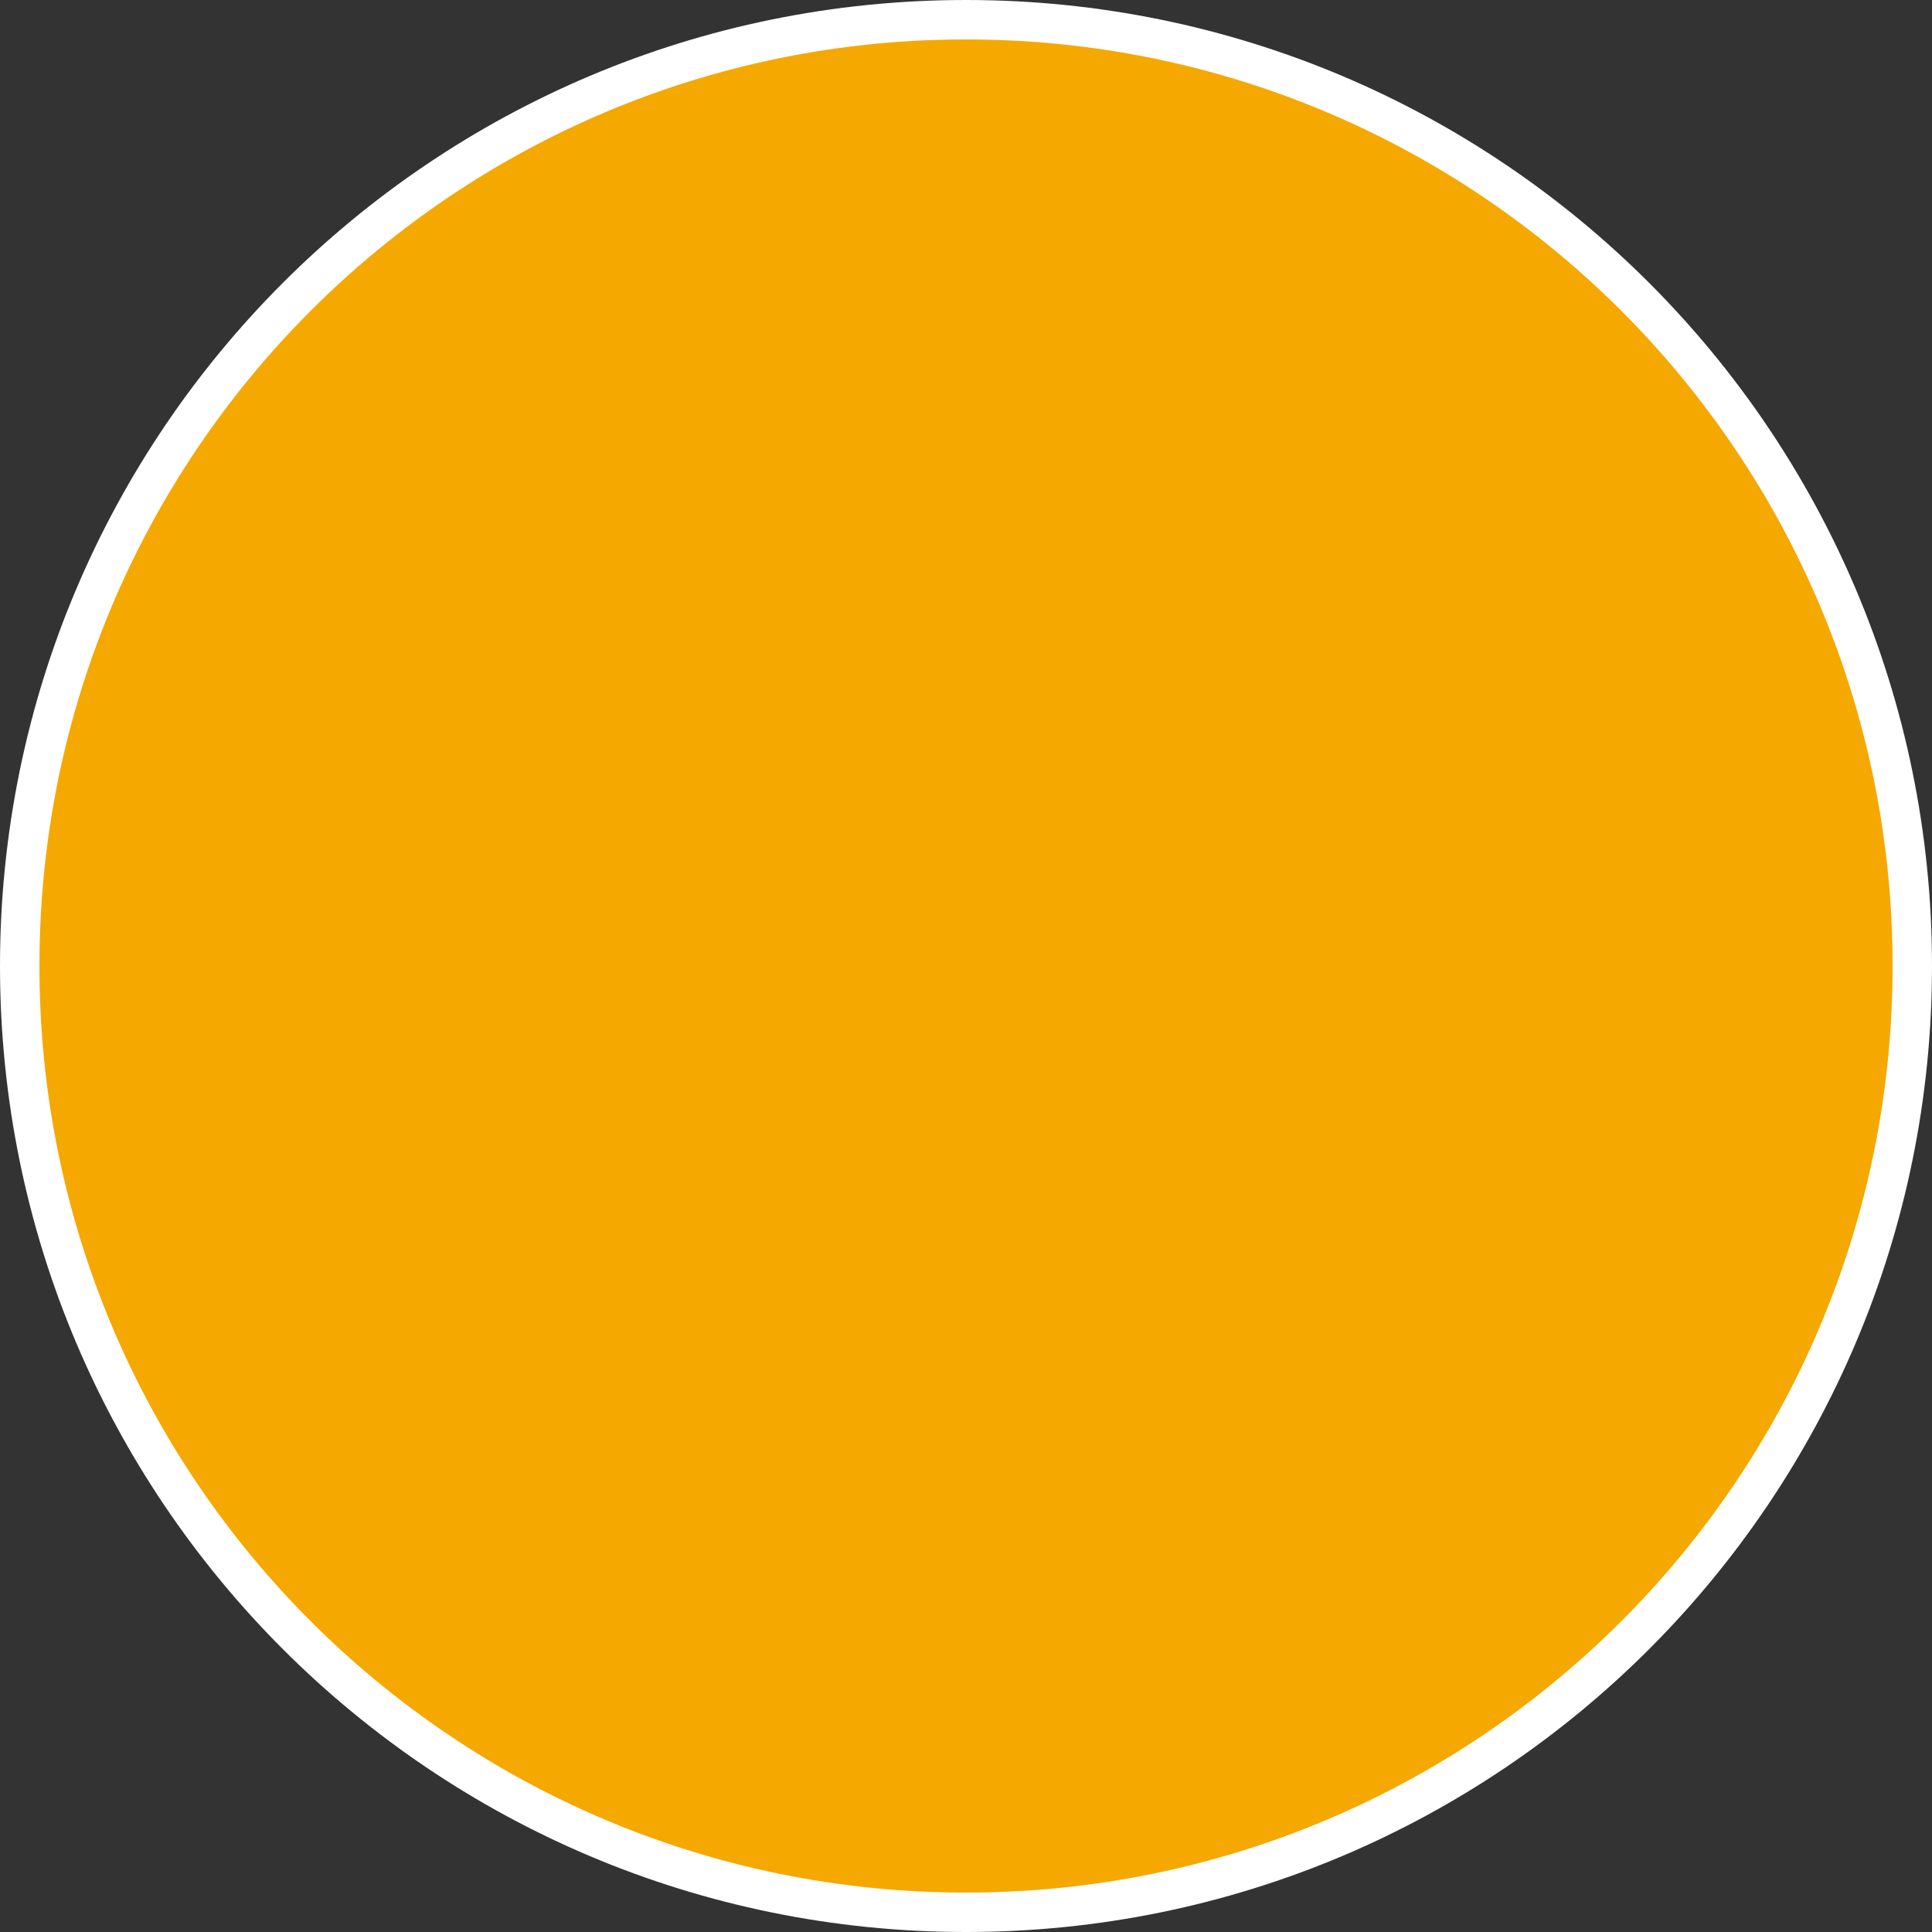
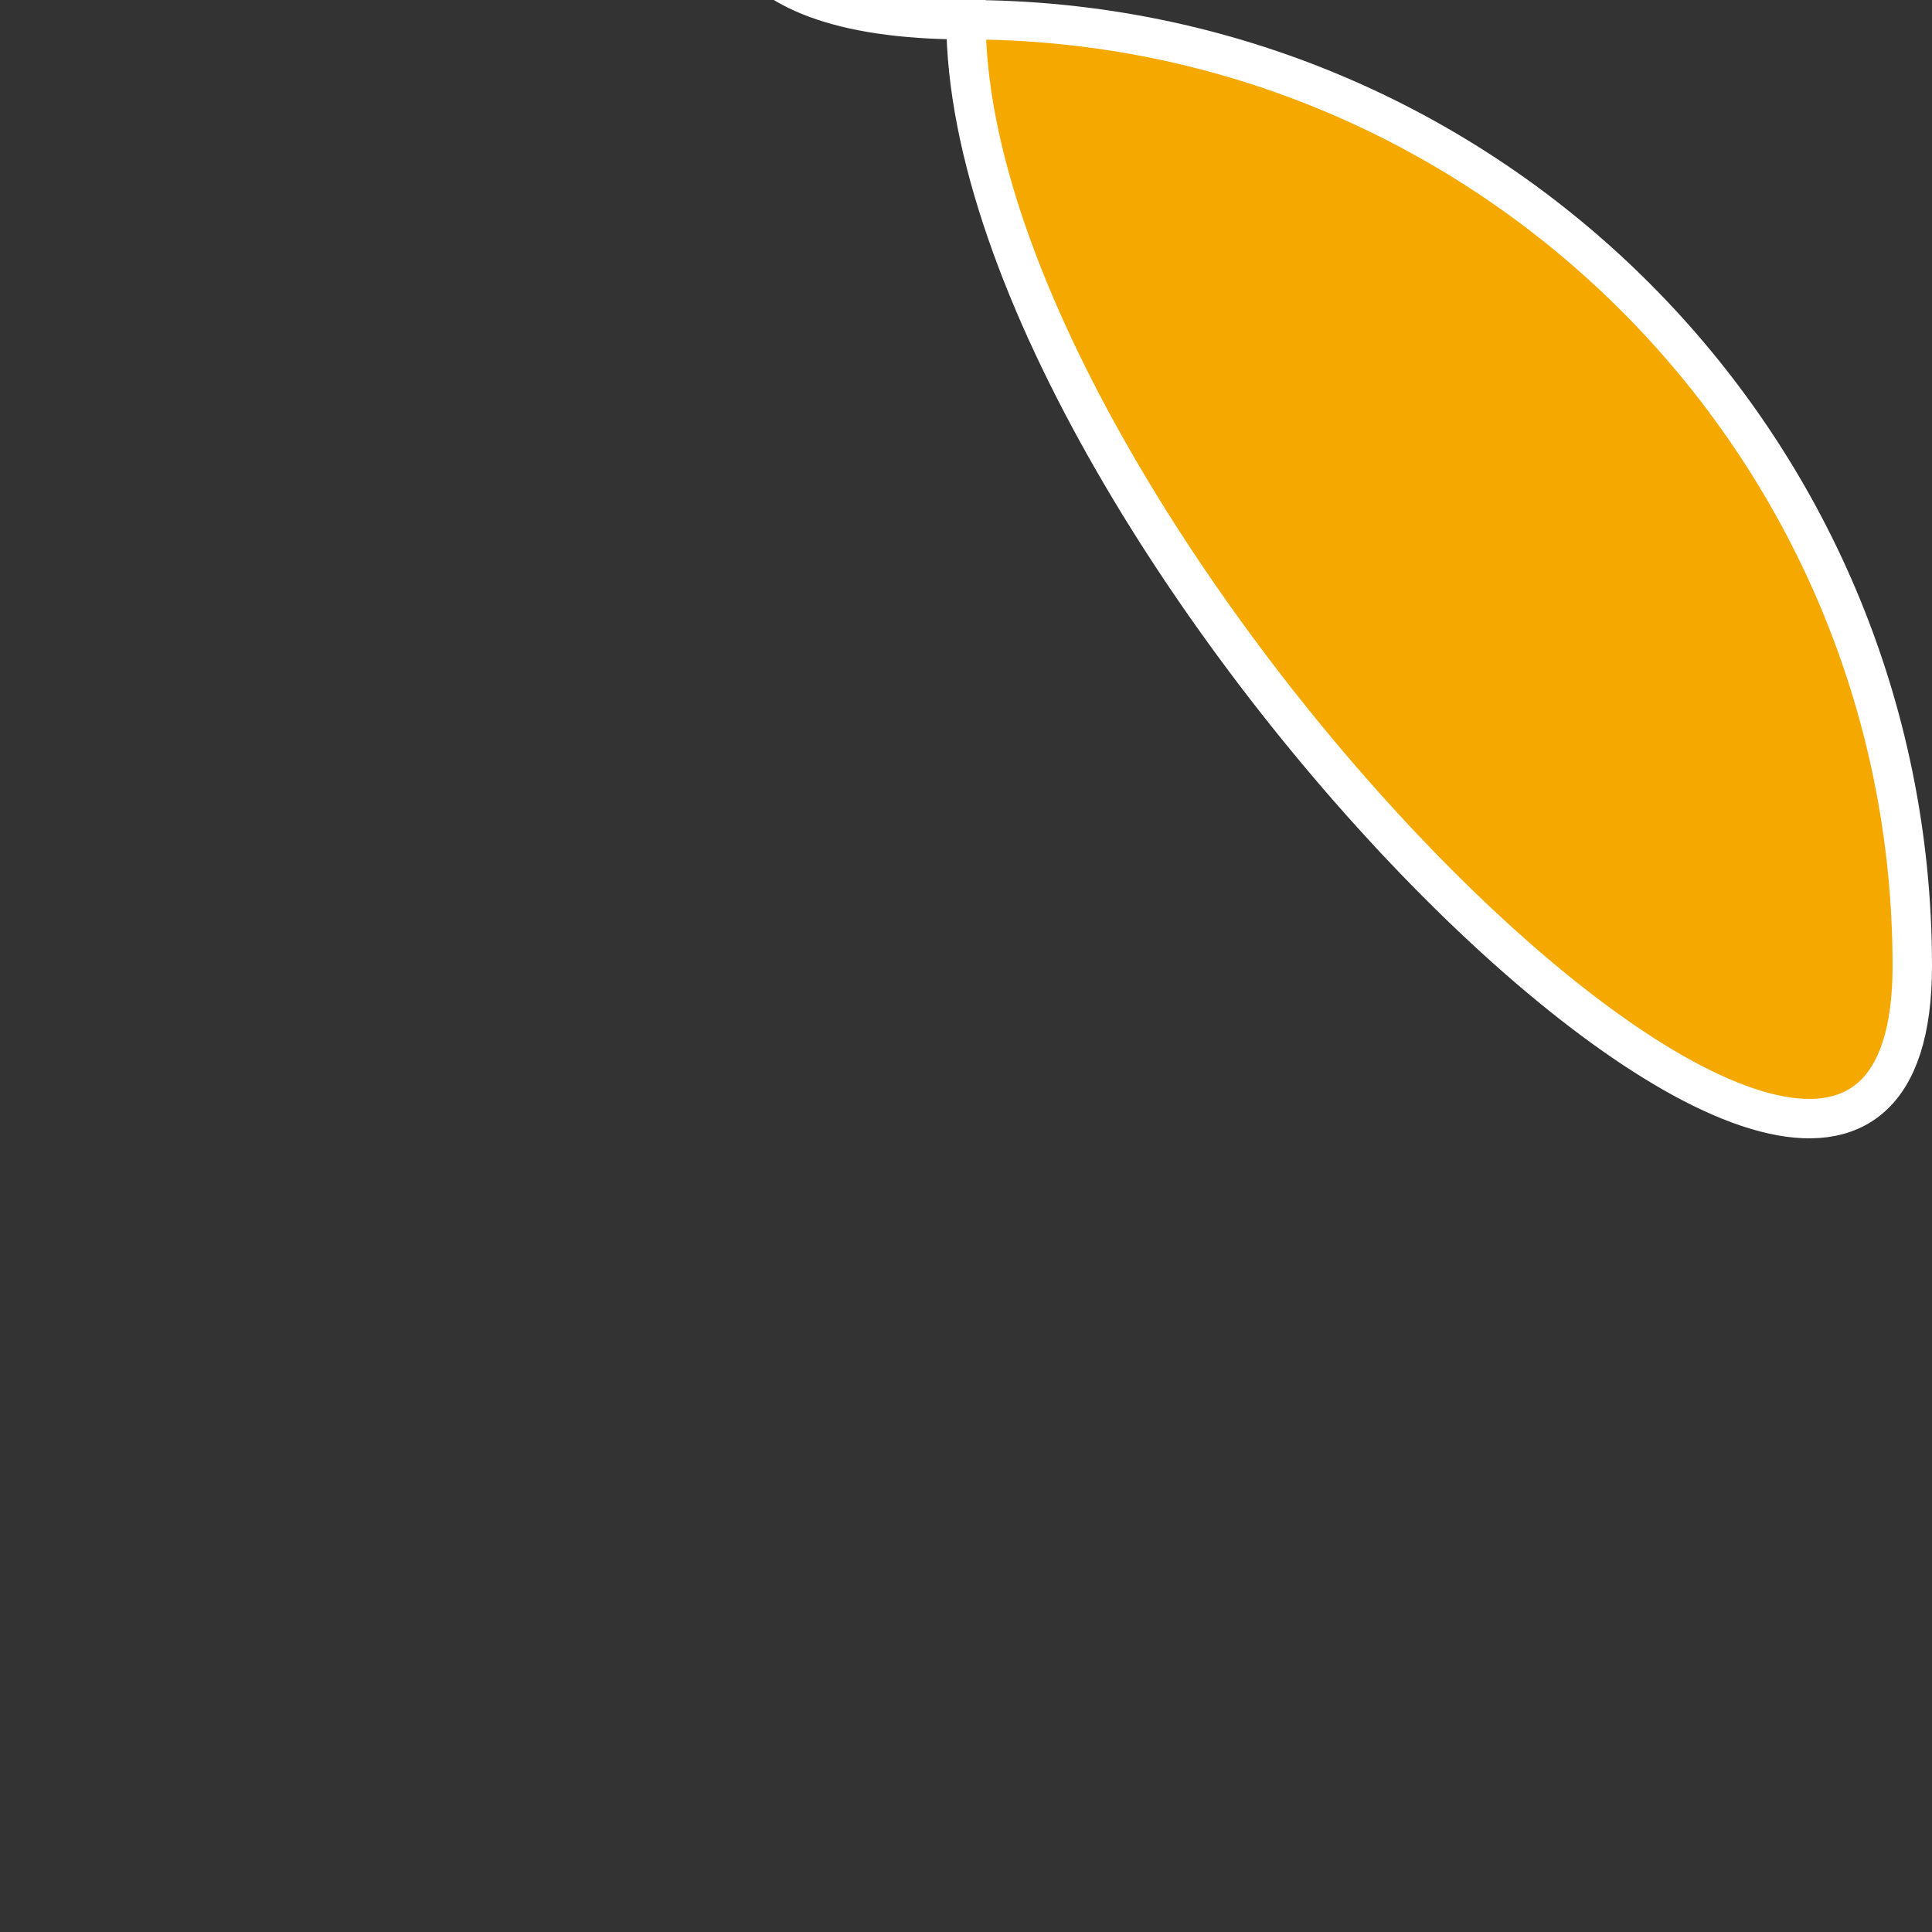
<svg xmlns="http://www.w3.org/2000/svg" version="1.1" id="Layer_1" x="0px" y="0px" viewBox="0 0 245 245" style="enable-background:new 0 0 245 245;" xml:space="preserve">
  <rect x="0" y="0" width="245" height="245" fill="#333333" stroke="none" />
  <style type="text/css">
	.st0{fill-rule:evenodd;clip-rule:evenodd;fill:#F5A800;stroke:#FFFFFF;stroke-width:5;}
</style>
-   <path class="st0" d="M122.5,2.5c66.3,0,120,53.7,120,120s-53.7,120-120,120s-120-53.7-120-120S56.2,2.5,122.5,2.5z" />
+   <path class="st0" d="M122.5,2.5c66.3,0,120,53.7,120,120s-120-53.7-120-120S56.2,2.5,122.5,2.5z" />
</svg>